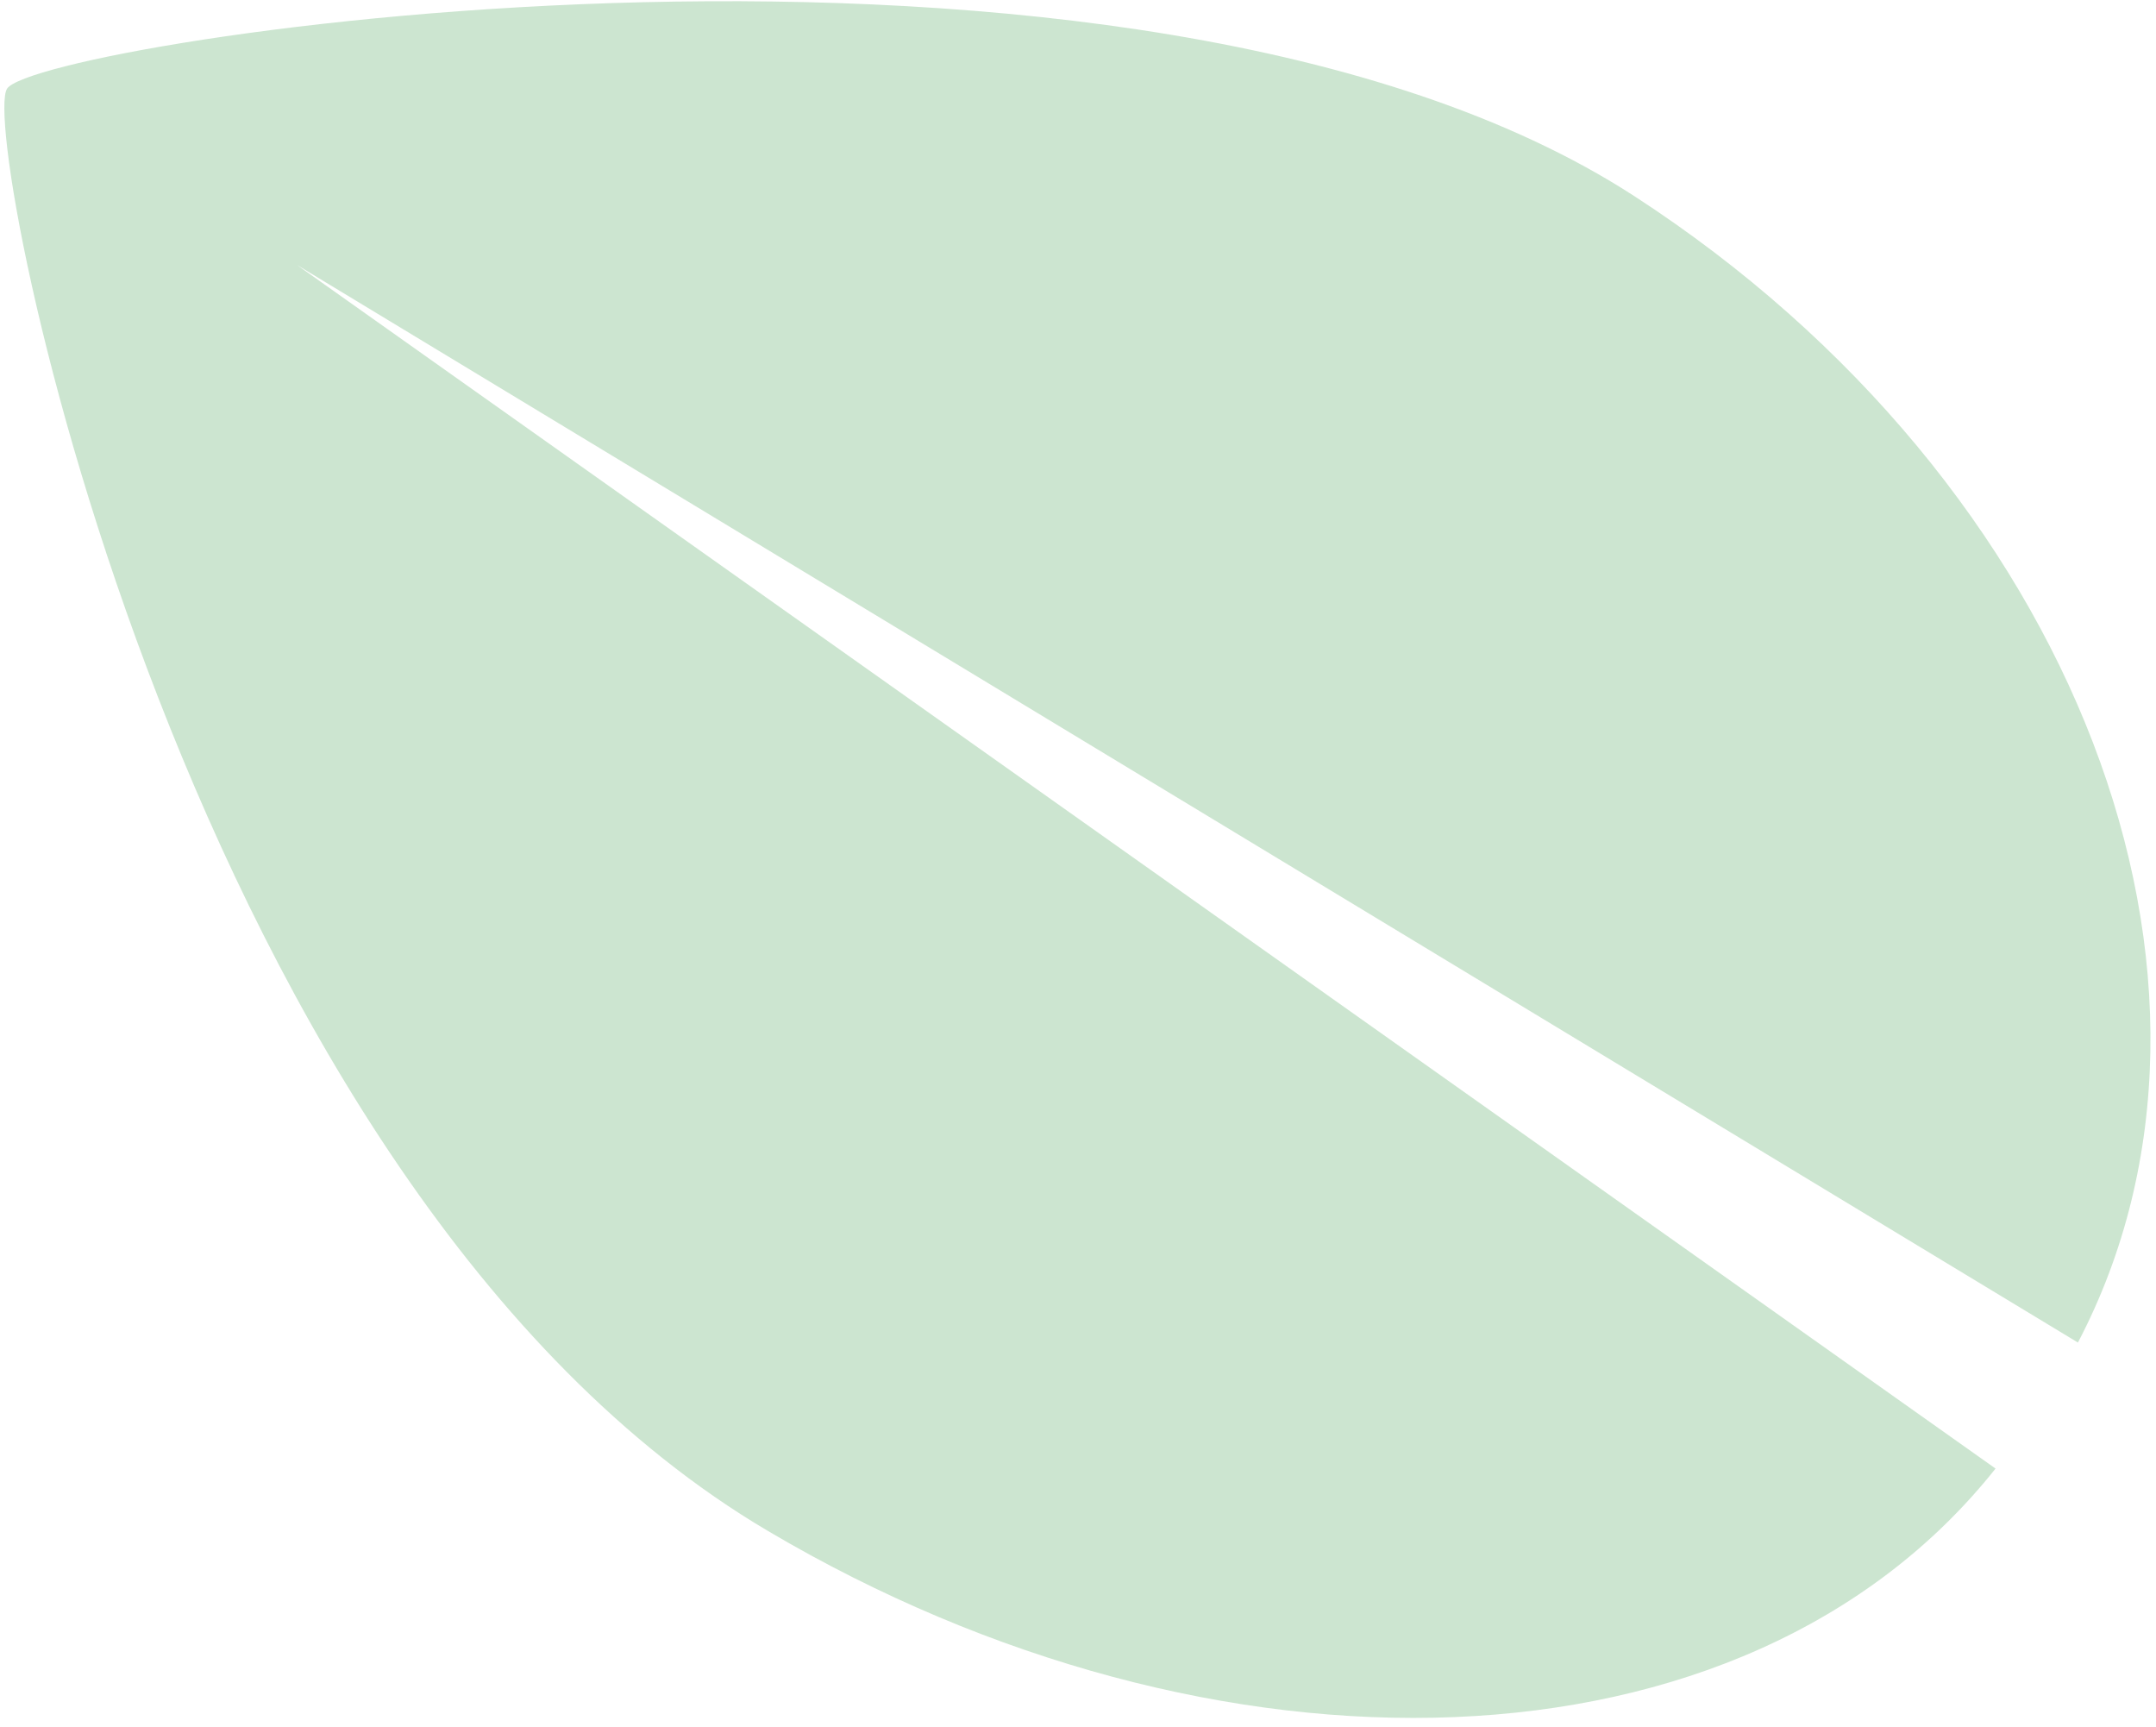
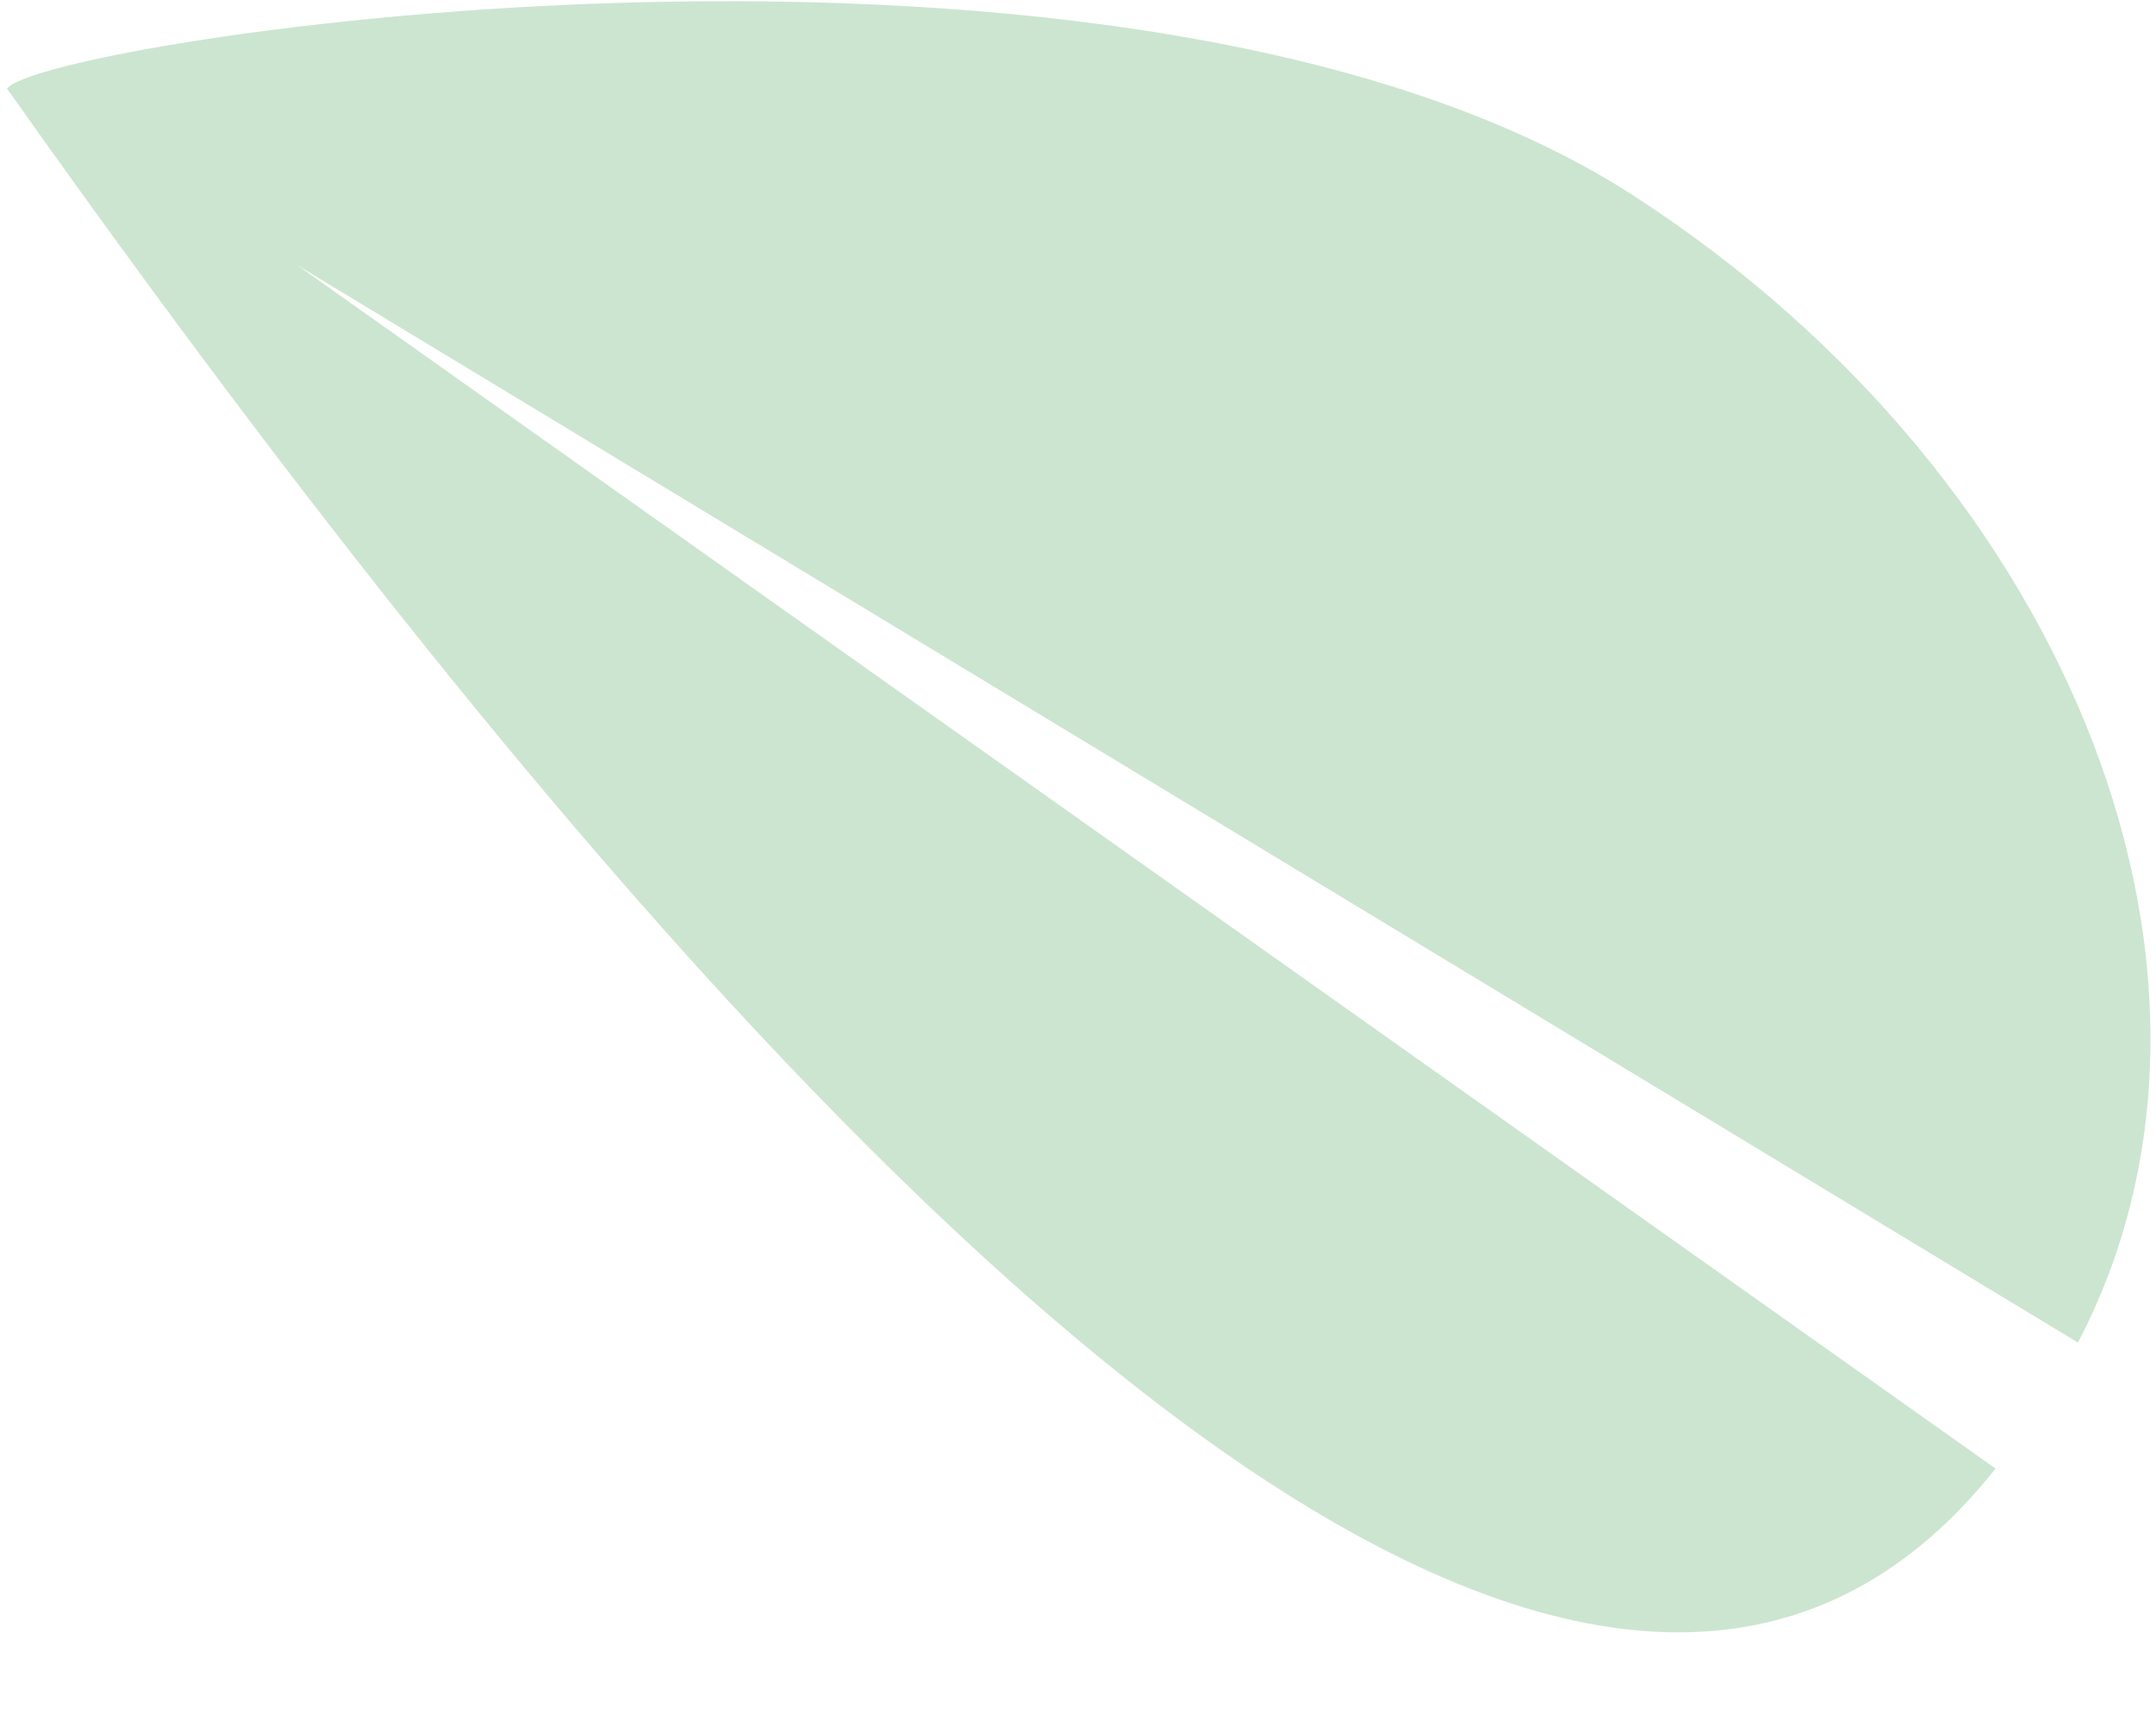
<svg xmlns="http://www.w3.org/2000/svg" width="211" height="169" viewBox="0 0 211 169" fill="none">
  <defs>
    <style>
			.allMenuPointCls {
				fill: #007E17;
				fill-opacity: 0.2;
			}
		</style>
  </defs>
-   <path class="allMenuPointCls allMenuPoint1Cls" d="M0.693 8.674C-2.212 13.107 18.259 116.196 75.14 149.78C118.762 175.554 170.726 174.621 195.298 143.684L29.081 25.936L203.359 131.354C221.79 96.183 203.291 47.31 159.955 19.195C110.661 -12.767 3.707 4.053 0.693 8.674Z" />
+   <path class="allMenuPointCls allMenuPoint1Cls" d="M0.693 8.674C118.762 175.554 170.726 174.621 195.298 143.684L29.081 25.936L203.359 131.354C221.79 96.183 203.291 47.31 159.955 19.195C110.661 -12.767 3.707 4.053 0.693 8.674Z" />
</svg>